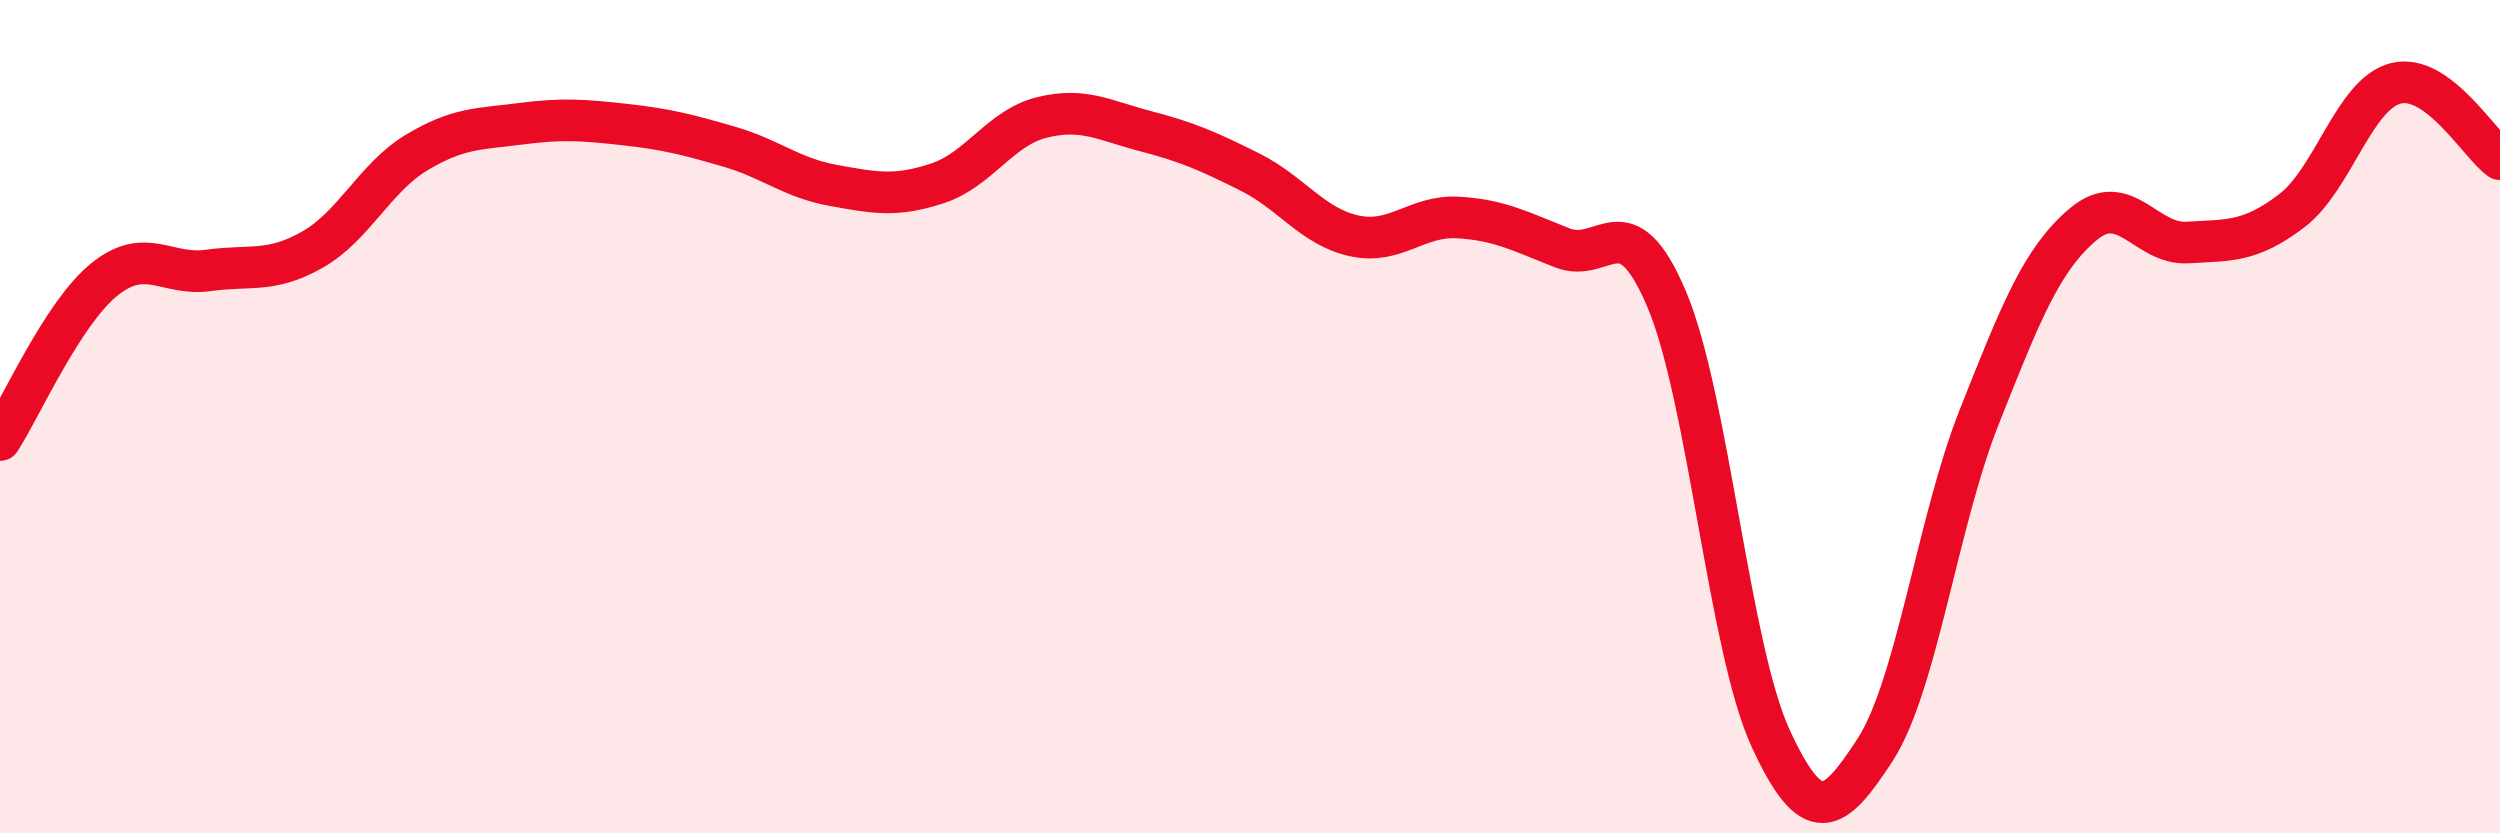
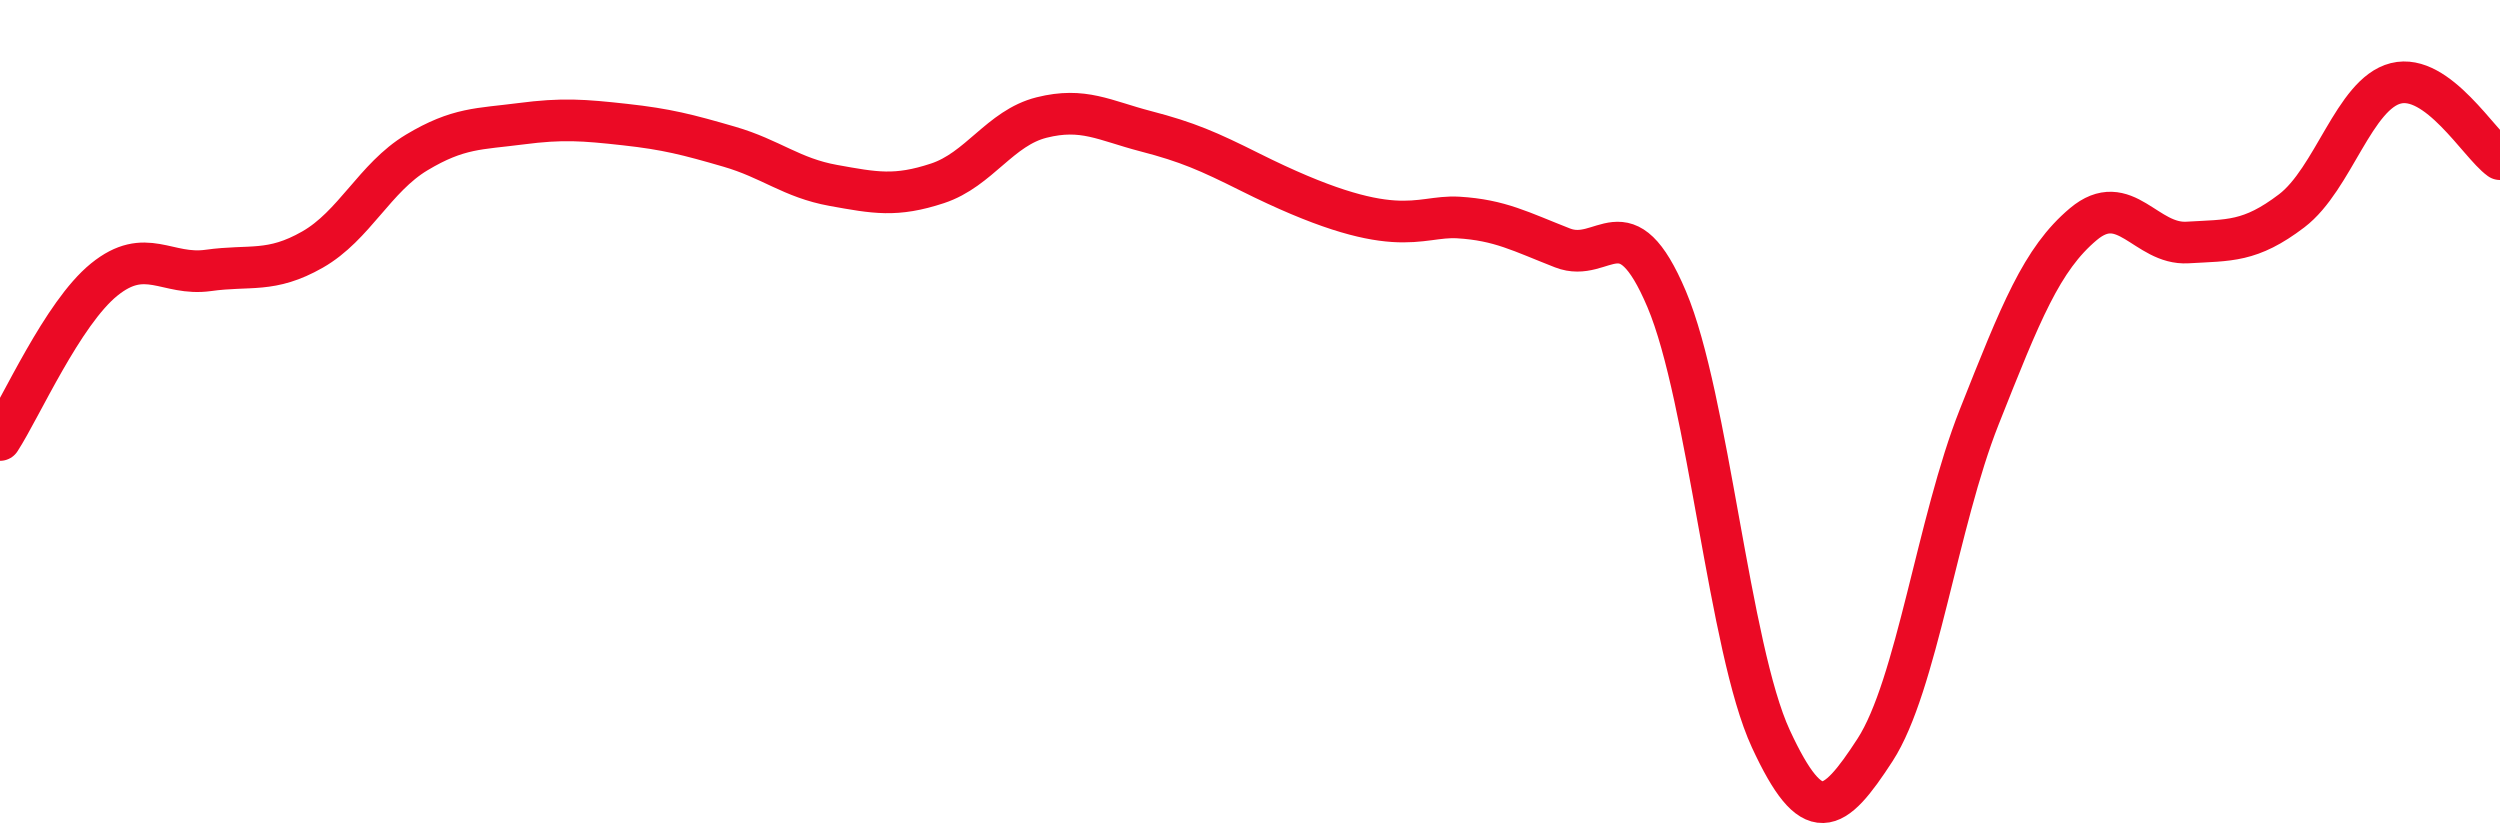
<svg xmlns="http://www.w3.org/2000/svg" width="60" height="20" viewBox="0 0 60 20">
-   <path d="M 0,10.56 C 0.5,9.79 1.5,7.52 2.5,6.71 C 3.5,5.9 4,6.63 5,6.49 C 6,6.35 6.5,6.56 7.5,5.99 C 8.5,5.42 9,4.26 10,3.66 C 11,3.06 11.5,3.1 12.5,2.97 C 13.5,2.84 14,2.88 15,2.99 C 16,3.1 16.5,3.23 17.5,3.52 C 18.5,3.81 19,4.27 20,4.45 C 21,4.63 21.5,4.73 22.5,4.4 C 23.5,4.07 24,3.07 25,2.82 C 26,2.57 26.5,2.89 27.5,3.15 C 28.5,3.41 29,3.63 30,4.13 C 31,4.63 31.5,5.44 32.5,5.66 C 33.5,5.88 34,5.16 35,5.22 C 36,5.28 36.5,5.56 37.5,5.95 C 38.5,6.34 39,4.82 40,7.18 C 41,9.54 41.5,15.57 42.5,17.73 C 43.5,19.89 44,19.54 45,18 C 46,16.46 46.5,12.53 47.5,10.01 C 48.5,7.49 49,6.22 50,5.38 C 51,4.54 51.5,5.88 52.5,5.82 C 53.5,5.76 54,5.82 55,5.06 C 56,4.3 56.5,2.25 57.5,2 C 58.5,1.75 59.5,3.46 60,3.82L60 20L0 20Z" fill="#EB0A25" opacity="0.1" stroke-linecap="round" stroke-linejoin="round" />
-   <path d="M 0,10.56 C 0.5,9.79 1.5,7.52 2.5,6.71 C 3.5,5.9 4,6.63 5,6.49 C 6,6.35 6.5,6.56 7.5,5.99 C 8.5,5.42 9,4.26 10,3.66 C 11,3.06 11.5,3.1 12.5,2.97 C 13.5,2.84 14,2.88 15,2.99 C 16,3.1 16.5,3.23 17.5,3.52 C 18.5,3.81 19,4.27 20,4.45 C 21,4.63 21.5,4.73 22.5,4.4 C 23.5,4.07 24,3.07 25,2.82 C 26,2.57 26.5,2.89 27.5,3.15 C 28.5,3.41 29,3.63 30,4.13 C 31,4.63 31.5,5.44 32.5,5.66 C 33.5,5.88 34,5.16 35,5.22 C 36,5.28 36.5,5.56 37.5,5.95 C 38.5,6.34 39,4.82 40,7.18 C 41,9.54 41.5,15.57 42.5,17.73 C 43.5,19.89 44,19.54 45,18 C 46,16.46 46.5,12.53 47.5,10.01 C 48.5,7.49 49,6.22 50,5.38 C 51,4.54 51.5,5.88 52.5,5.82 C 53.5,5.76 54,5.82 55,5.06 C 56,4.3 56.5,2.25 57.5,2 C 58.5,1.75 59.5,3.46 60,3.82" stroke="#EB0A25" stroke-width="1" fill="none" stroke-linecap="round" stroke-linejoin="round" />
+   <path d="M 0,10.56 C 0.5,9.79 1.5,7.52 2.5,6.71 C 3.5,5.9 4,6.63 5,6.49 C 6,6.35 6.5,6.56 7.5,5.99 C 8.5,5.42 9,4.26 10,3.66 C 11,3.06 11.5,3.1 12.5,2.97 C 13.5,2.84 14,2.88 15,2.99 C 16,3.1 16.5,3.23 17.5,3.52 C 18.5,3.81 19,4.27 20,4.45 C 21,4.63 21.5,4.73 22.5,4.4 C 23.5,4.07 24,3.07 25,2.82 C 26,2.57 26.5,2.89 27.5,3.15 C 28.5,3.41 29,3.63 30,4.13 C 33.5,5.88 34,5.16 35,5.22 C 36,5.28 36.5,5.56 37.5,5.95 C 38.5,6.34 39,4.82 40,7.18 C 41,9.54 41.5,15.57 42.5,17.73 C 43.5,19.89 44,19.54 45,18 C 46,16.46 46.5,12.53 47.5,10.01 C 48.5,7.49 49,6.22 50,5.38 C 51,4.54 51.5,5.88 52.5,5.82 C 53.5,5.76 54,5.82 55,5.06 C 56,4.3 56.5,2.25 57.5,2 C 58.5,1.75 59.5,3.46 60,3.82" stroke="#EB0A25" stroke-width="1" fill="none" stroke-linecap="round" stroke-linejoin="round" />
</svg>